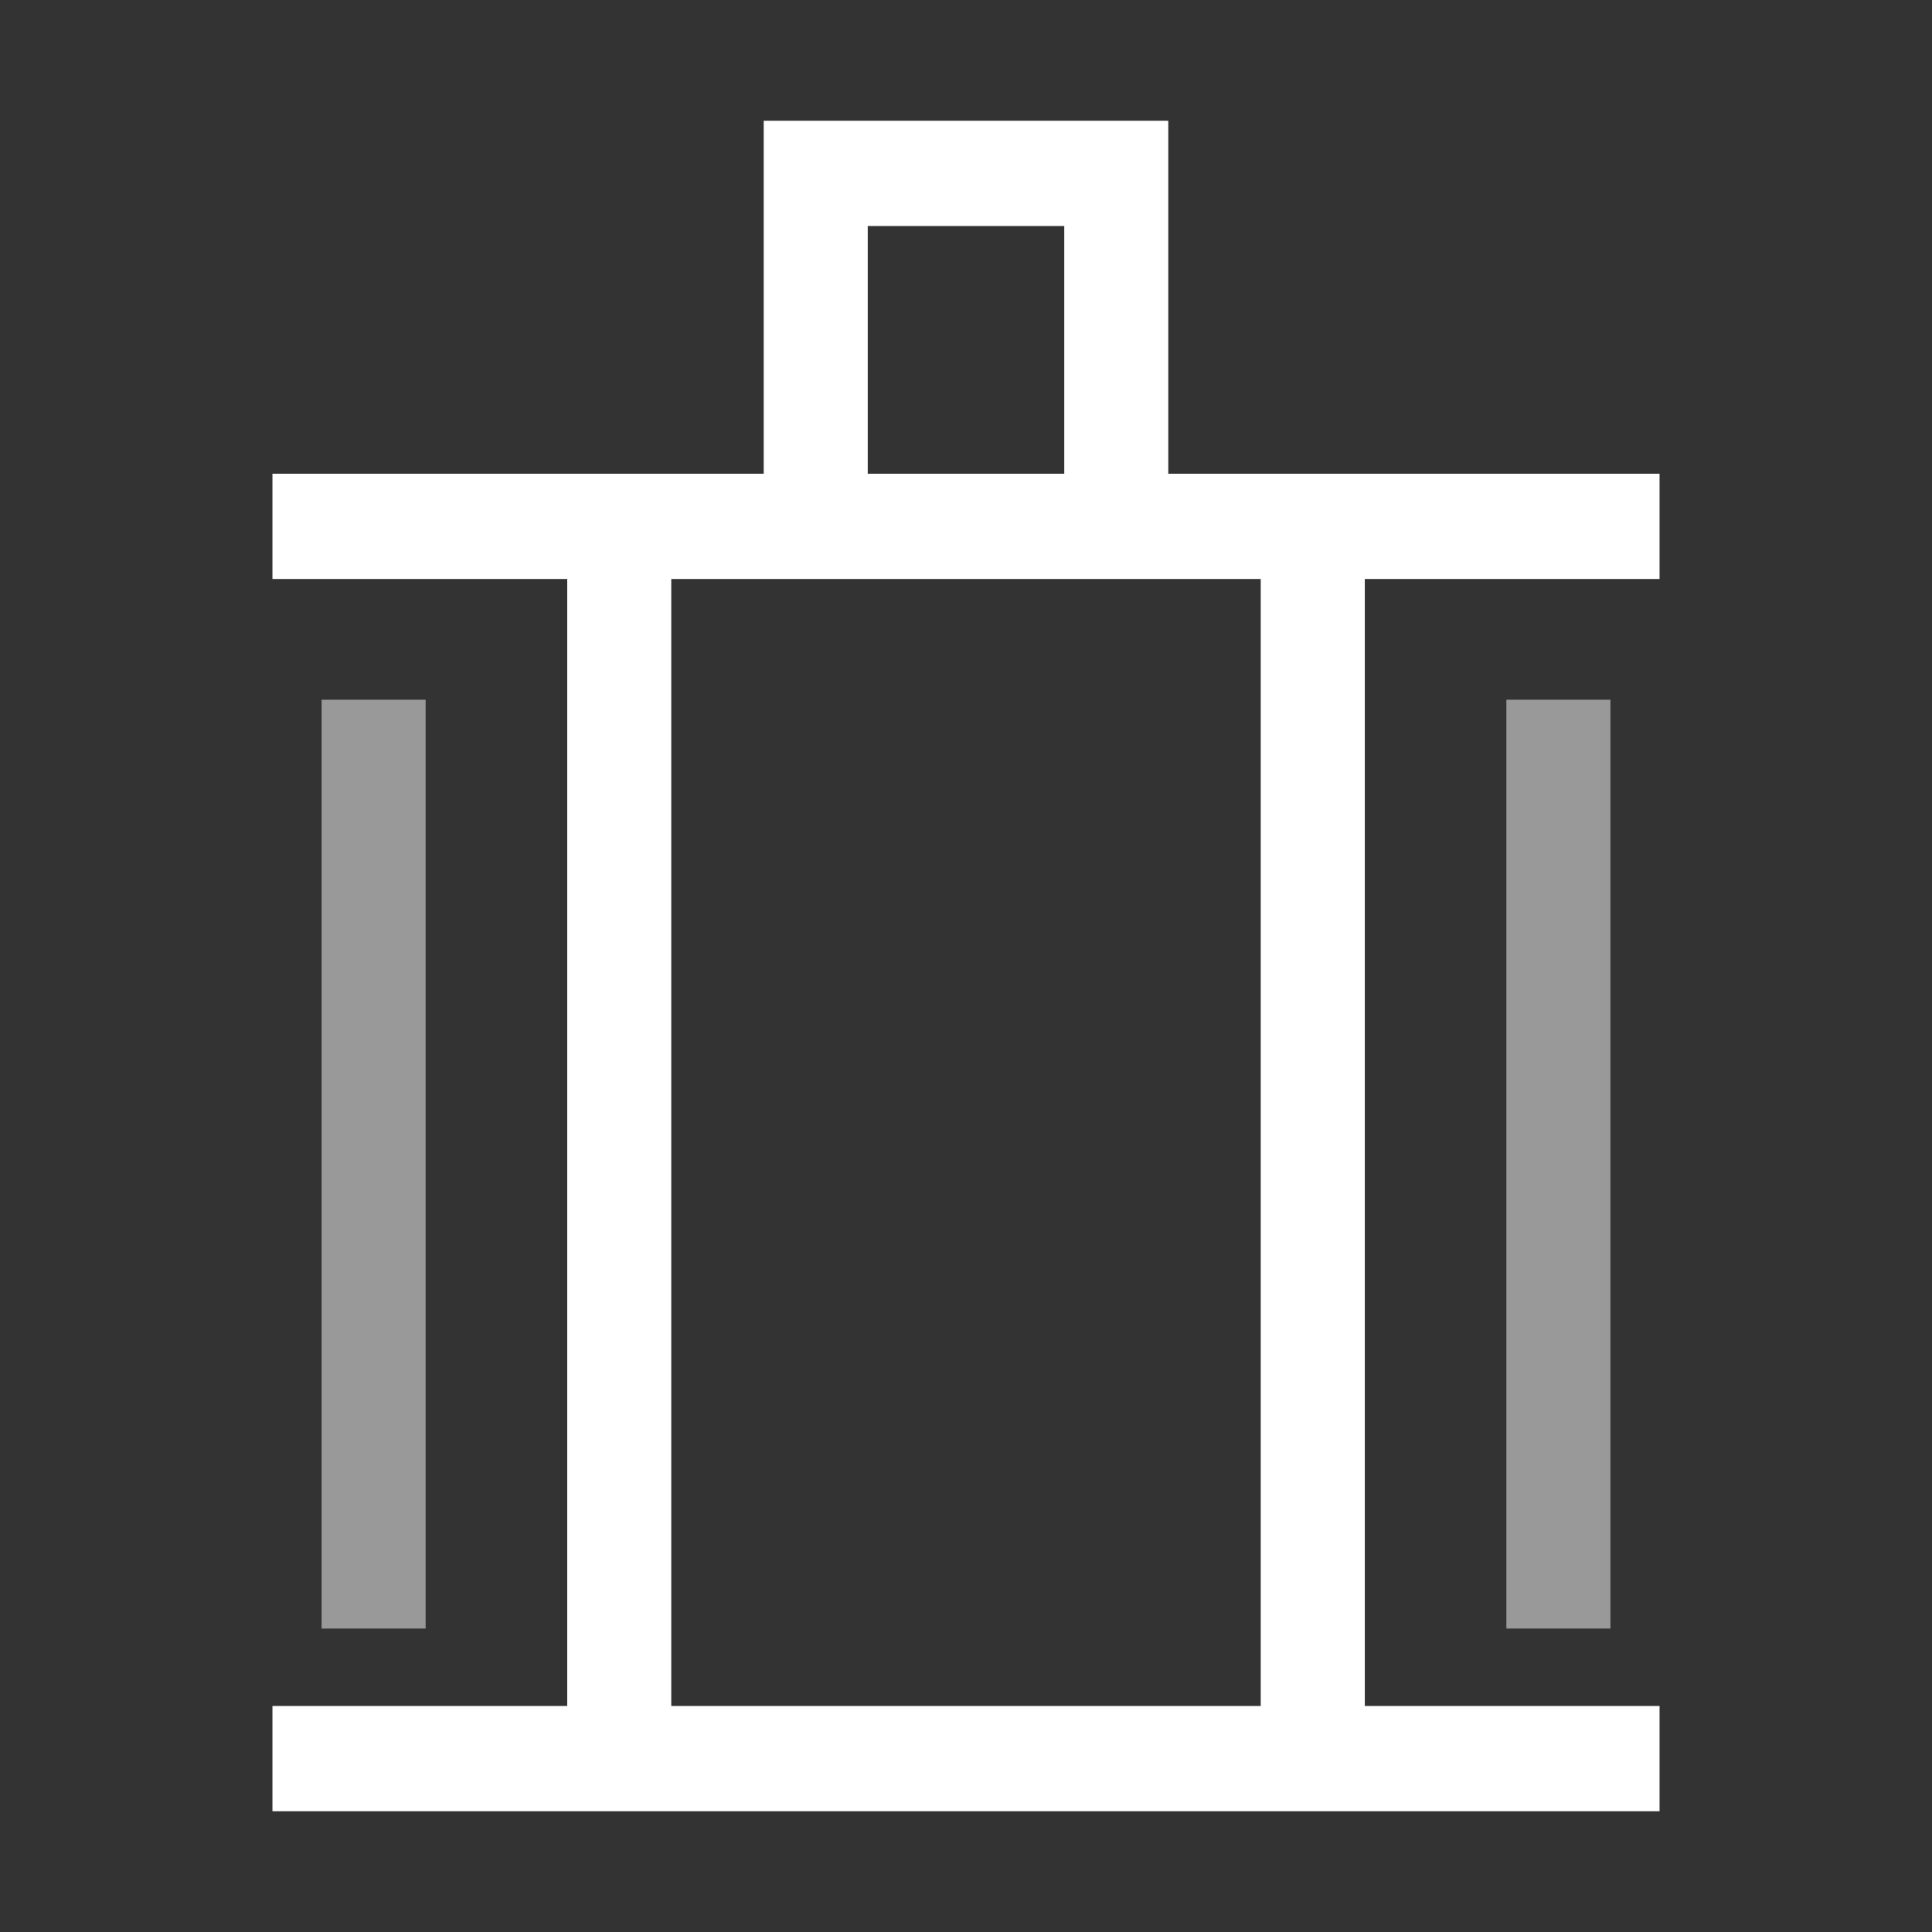
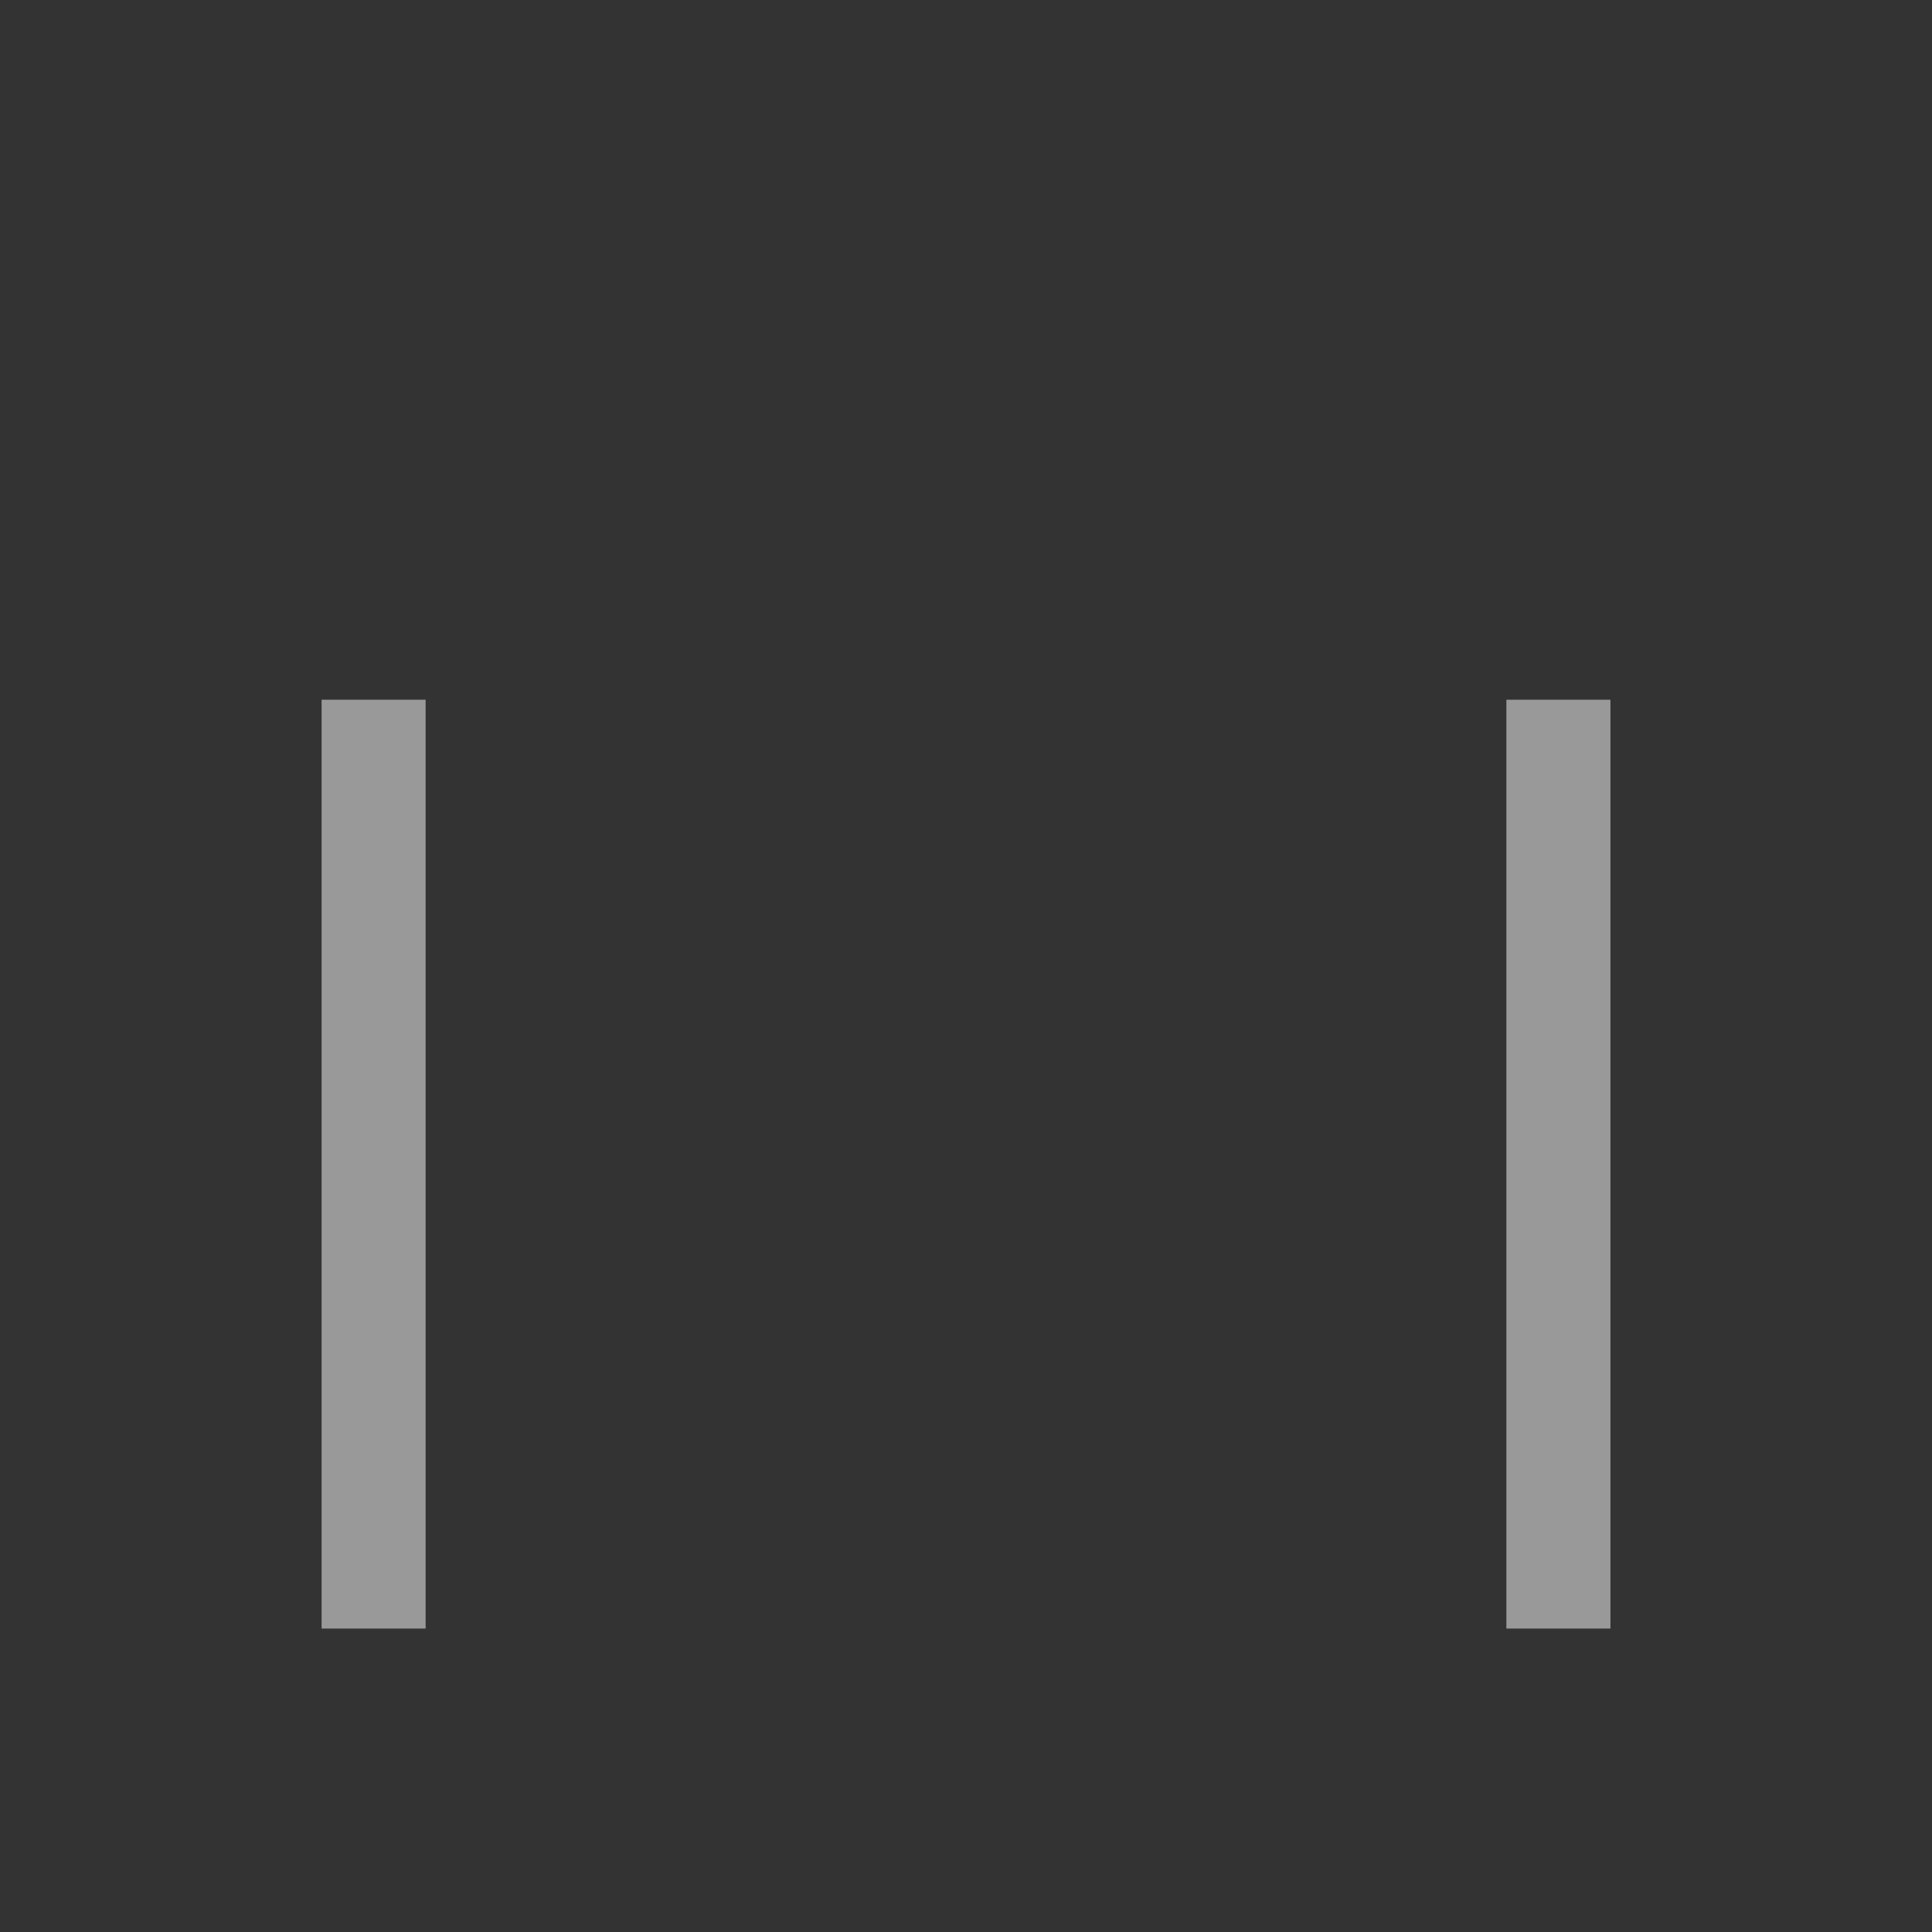
<svg xmlns="http://www.w3.org/2000/svg" width="50" height="50" viewBox="0 0 50 50" fill="none">
  <rect x="0" y="0" width="50" height="50" fill="#333333" stroke="none" />
-   <path d="M19.765 3.125H30.235V12.26H42.949V14.984H35.321V44.151H42.949V46.875H7.051V44.151H14.68V14.984H7.051V12.26H19.765V3.125ZM22.457 12.26H27.543V5.849H22.457V12.26ZM17.372 14.984V44.151H32.628V14.984H17.372Z" fill="white" />
  <path d="M8.323 18.109H11.015V42.147H8.323V18.109ZM38.985 18.109H41.678V42.147H38.985V18.109Z" fill="white" fill-opacity="0.5" />
</svg>